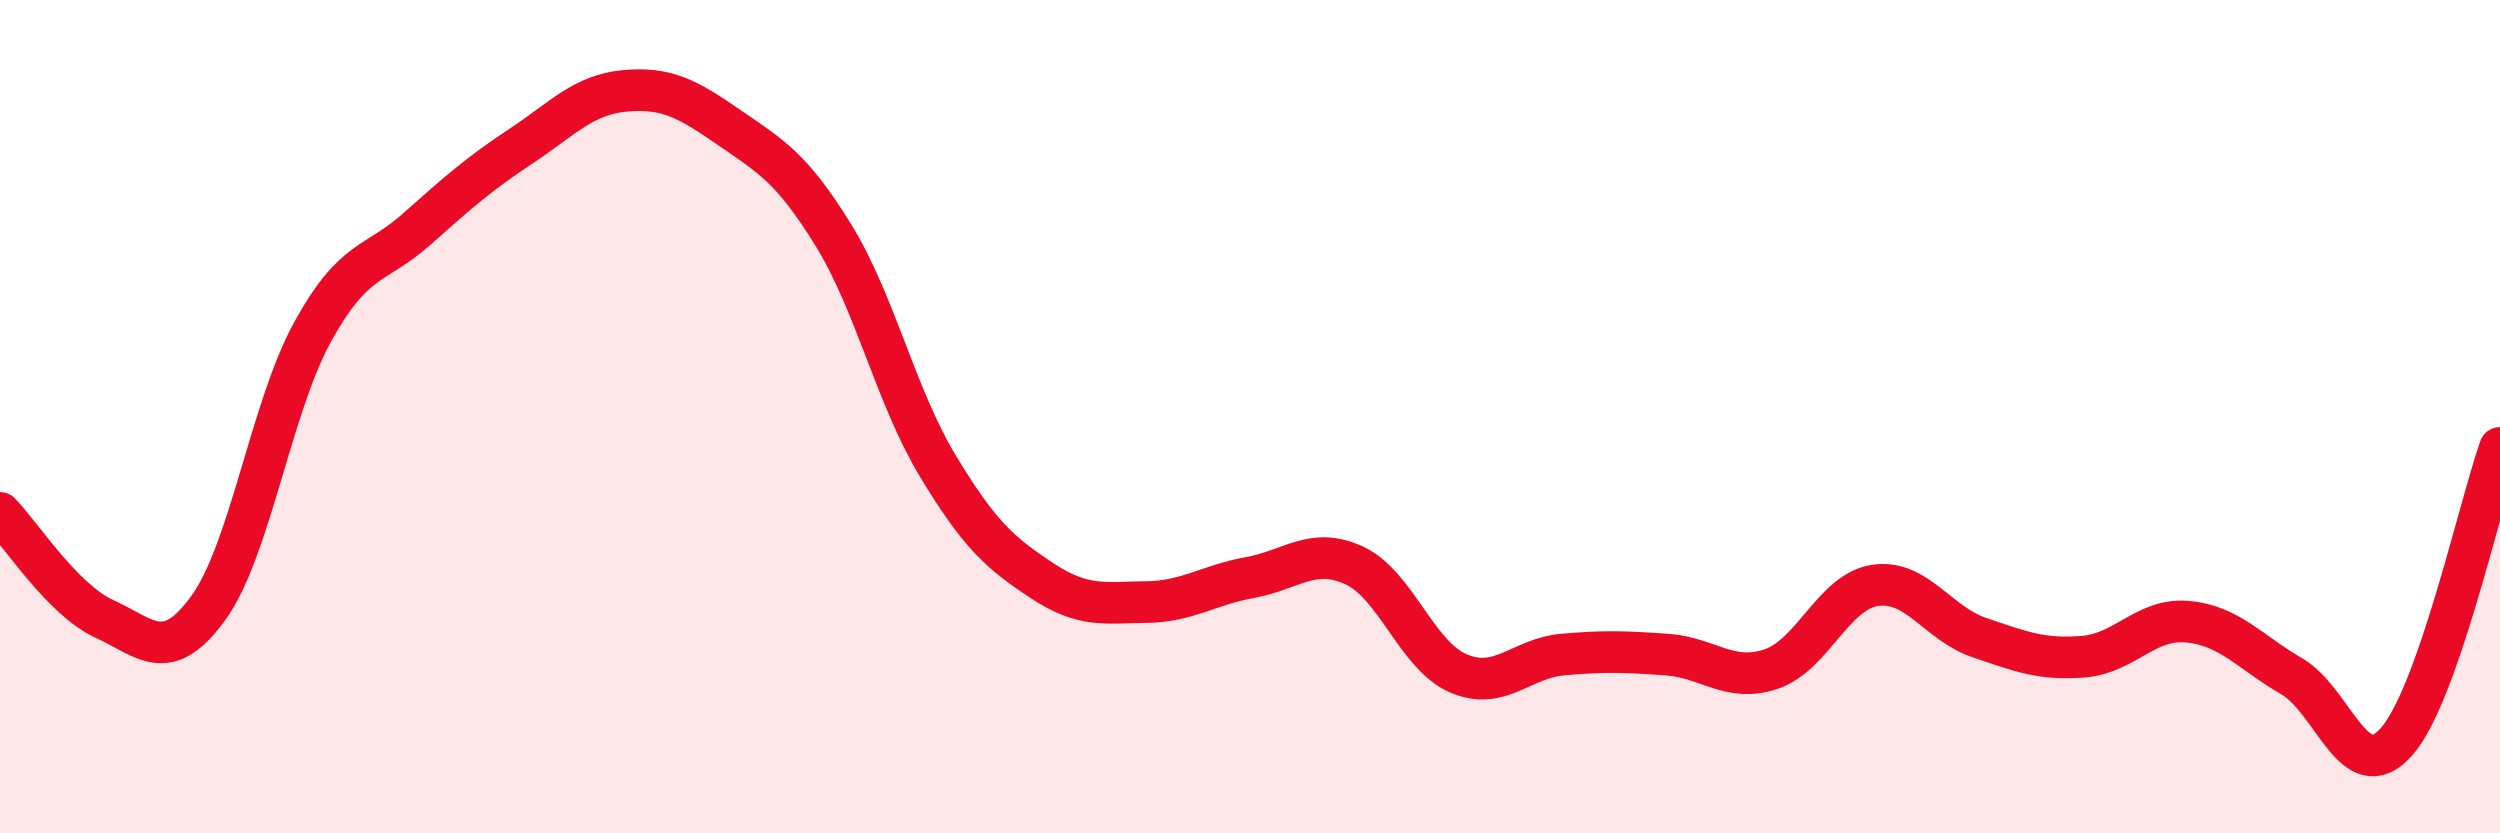
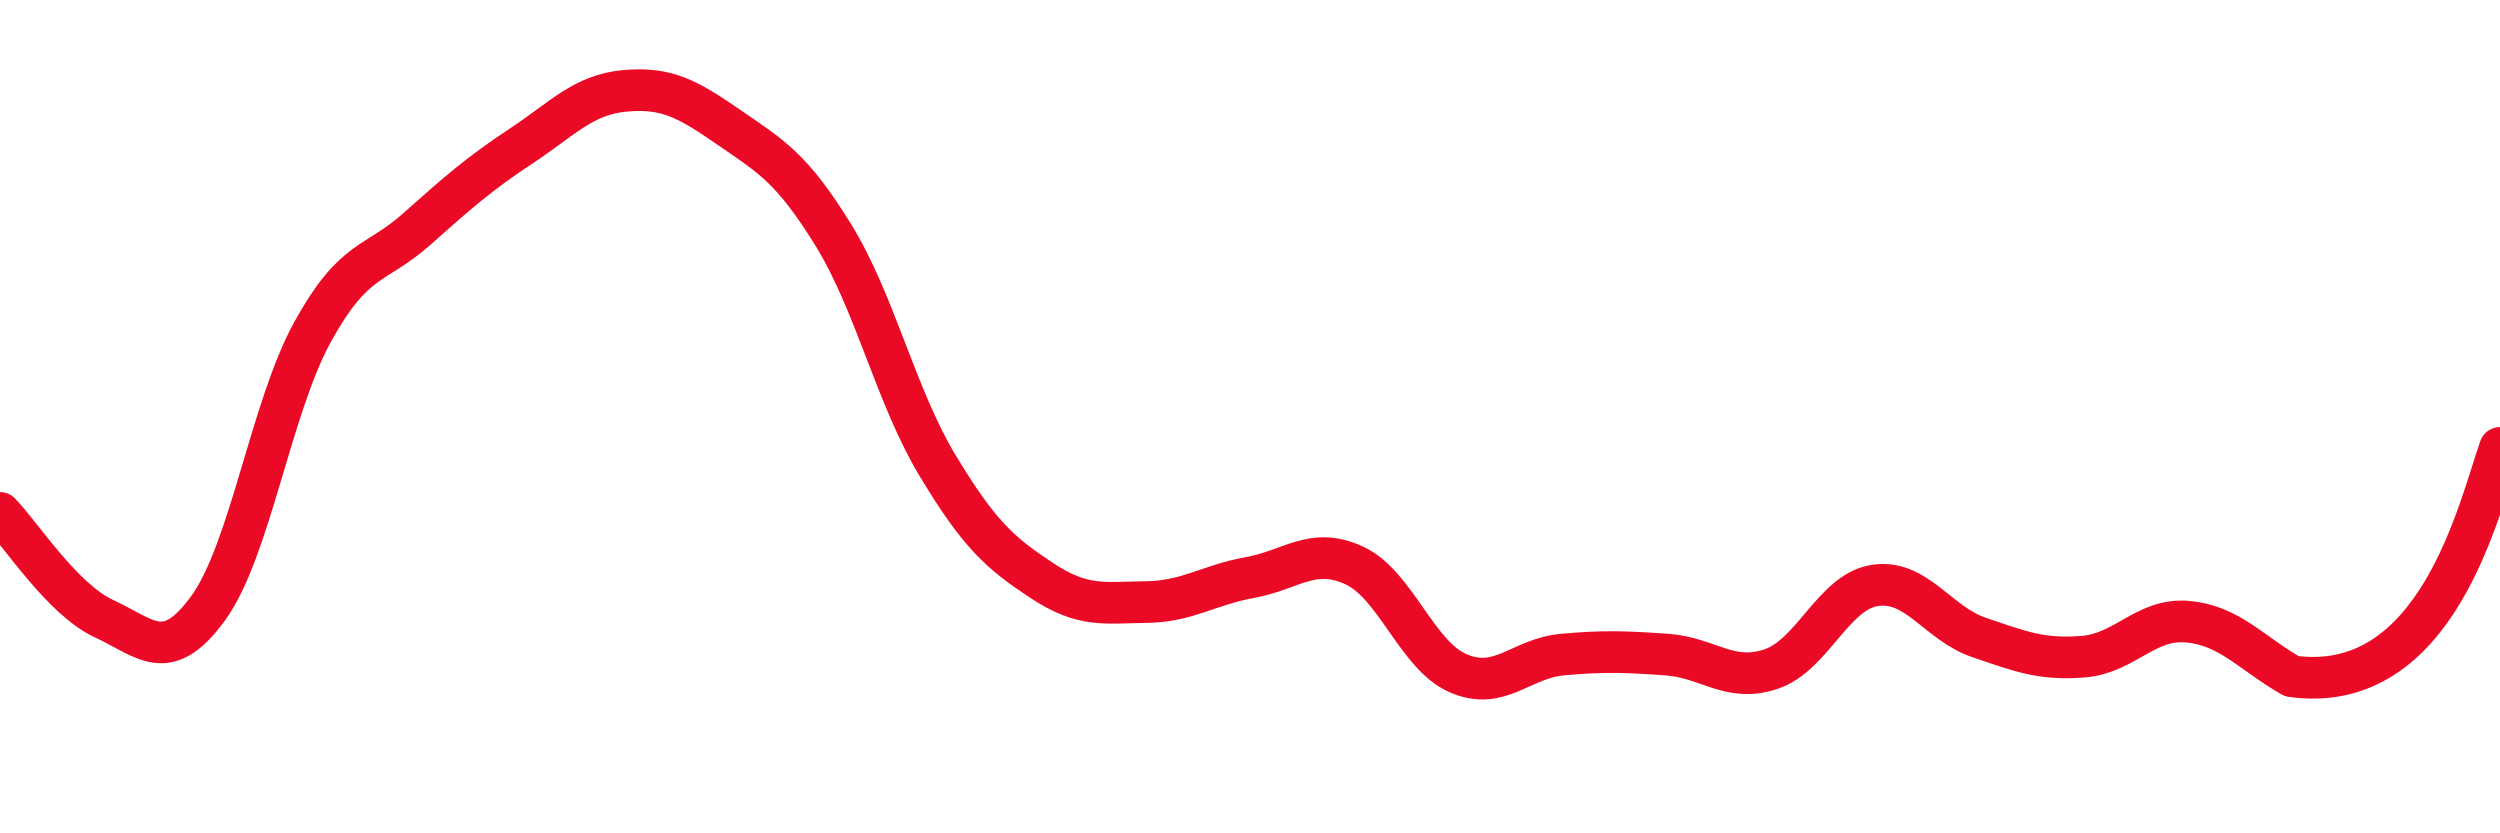
<svg xmlns="http://www.w3.org/2000/svg" width="60" height="20" viewBox="0 0 60 20">
-   <path d="M 0,12.31 C 0.5,12.82 1.5,14.39 2.5,14.85 C 3.5,15.31 4,15.97 5,14.59 C 6,13.21 6.5,9.79 7.5,7.97 C 8.5,6.15 9,6.39 10,5.5 C 11,4.61 11.5,4.17 12.5,3.51 C 13.5,2.85 14,2.27 15,2.18 C 16,2.09 16.5,2.37 17.5,3.06 C 18.5,3.75 19,4.02 20,5.64 C 21,7.26 21.5,9.51 22.5,11.17 C 23.5,12.83 24,13.27 25,13.93 C 26,14.59 26.5,14.46 27.5,14.45 C 28.5,14.44 29,14.04 30,13.86 C 31,13.68 31.5,13.11 32.5,13.57 C 33.5,14.03 34,15.73 35,16.16 C 36,16.59 36.5,15.8 37.5,15.71 C 38.5,15.62 39,15.64 40,15.71 C 41,15.78 41.5,16.39 42.5,16.06 C 43.5,15.73 44,14.2 45,14.05 C 46,13.9 46.5,14.96 47.5,15.3 C 48.5,15.64 49,15.84 50,15.76 C 51,15.68 51.5,14.83 52.5,14.92 C 53.5,15.01 54,15.65 55,16.23 C 56,16.81 56.5,18.92 57.5,17.82 C 58.5,16.72 59.5,12.16 60,10.75L60 20L0 20Z" fill="#EB0A25" opacity="0.1" stroke-linecap="round" stroke-linejoin="round" />
-   <path d="M 0,12.31 C 0.5,12.82 1.5,14.39 2.5,14.85 C 3.5,15.31 4,15.97 5,14.59 C 6,13.21 6.5,9.79 7.5,7.97 C 8.5,6.15 9,6.39 10,5.5 C 11,4.61 11.5,4.17 12.5,3.51 C 13.5,2.85 14,2.27 15,2.18 C 16,2.09 16.5,2.37 17.5,3.06 C 18.5,3.75 19,4.02 20,5.64 C 21,7.26 21.5,9.51 22.5,11.17 C 23.5,12.83 24,13.27 25,13.93 C 26,14.59 26.5,14.46 27.5,14.45 C 28.5,14.44 29,14.04 30,13.86 C 31,13.68 31.5,13.11 32.5,13.57 C 33.5,14.03 34,15.73 35,16.16 C 36,16.59 36.5,15.8 37.5,15.71 C 38.5,15.62 39,15.64 40,15.71 C 41,15.78 41.5,16.39 42.5,16.06 C 43.5,15.73 44,14.2 45,14.05 C 46,13.9 46.5,14.96 47.5,15.3 C 48.5,15.64 49,15.84 50,15.76 C 51,15.68 51.5,14.83 52.5,14.92 C 53.5,15.01 54,15.65 55,16.23 C 56,16.81 56.5,18.92 57.5,17.82 C 58.5,16.72 59.5,12.16 60,10.75" stroke="#EB0A25" stroke-width="1" fill="none" stroke-linecap="round" stroke-linejoin="round" />
+   <path d="M 0,12.31 C 0.5,12.82 1.5,14.39 2.5,14.85 C 3.5,15.31 4,15.97 5,14.59 C 6,13.21 6.5,9.79 7.5,7.97 C 8.5,6.15 9,6.39 10,5.5 C 11,4.61 11.5,4.17 12.5,3.51 C 13.5,2.85 14,2.27 15,2.18 C 16,2.09 16.5,2.37 17.5,3.06 C 18.5,3.75 19,4.02 20,5.64 C 21,7.26 21.5,9.51 22.5,11.17 C 23.5,12.83 24,13.27 25,13.93 C 26,14.59 26.5,14.46 27.5,14.45 C 28.5,14.44 29,14.04 30,13.86 C 31,13.68 31.5,13.11 32.5,13.57 C 33.5,14.03 34,15.73 35,16.16 C 36,16.59 36.5,15.8 37.5,15.71 C 38.5,15.62 39,15.64 40,15.71 C 41,15.78 41.5,16.39 42.5,16.06 C 43.5,15.73 44,14.2 45,14.05 C 46,13.9 46.5,14.96 47.5,15.3 C 48.5,15.64 49,15.84 50,15.76 C 51,15.68 51.5,14.83 52.5,14.92 C 53.5,15.01 54,15.65 55,16.23 C 58.5,16.72 59.5,12.16 60,10.75" stroke="#EB0A25" stroke-width="1" fill="none" stroke-linecap="round" stroke-linejoin="round" />
</svg>